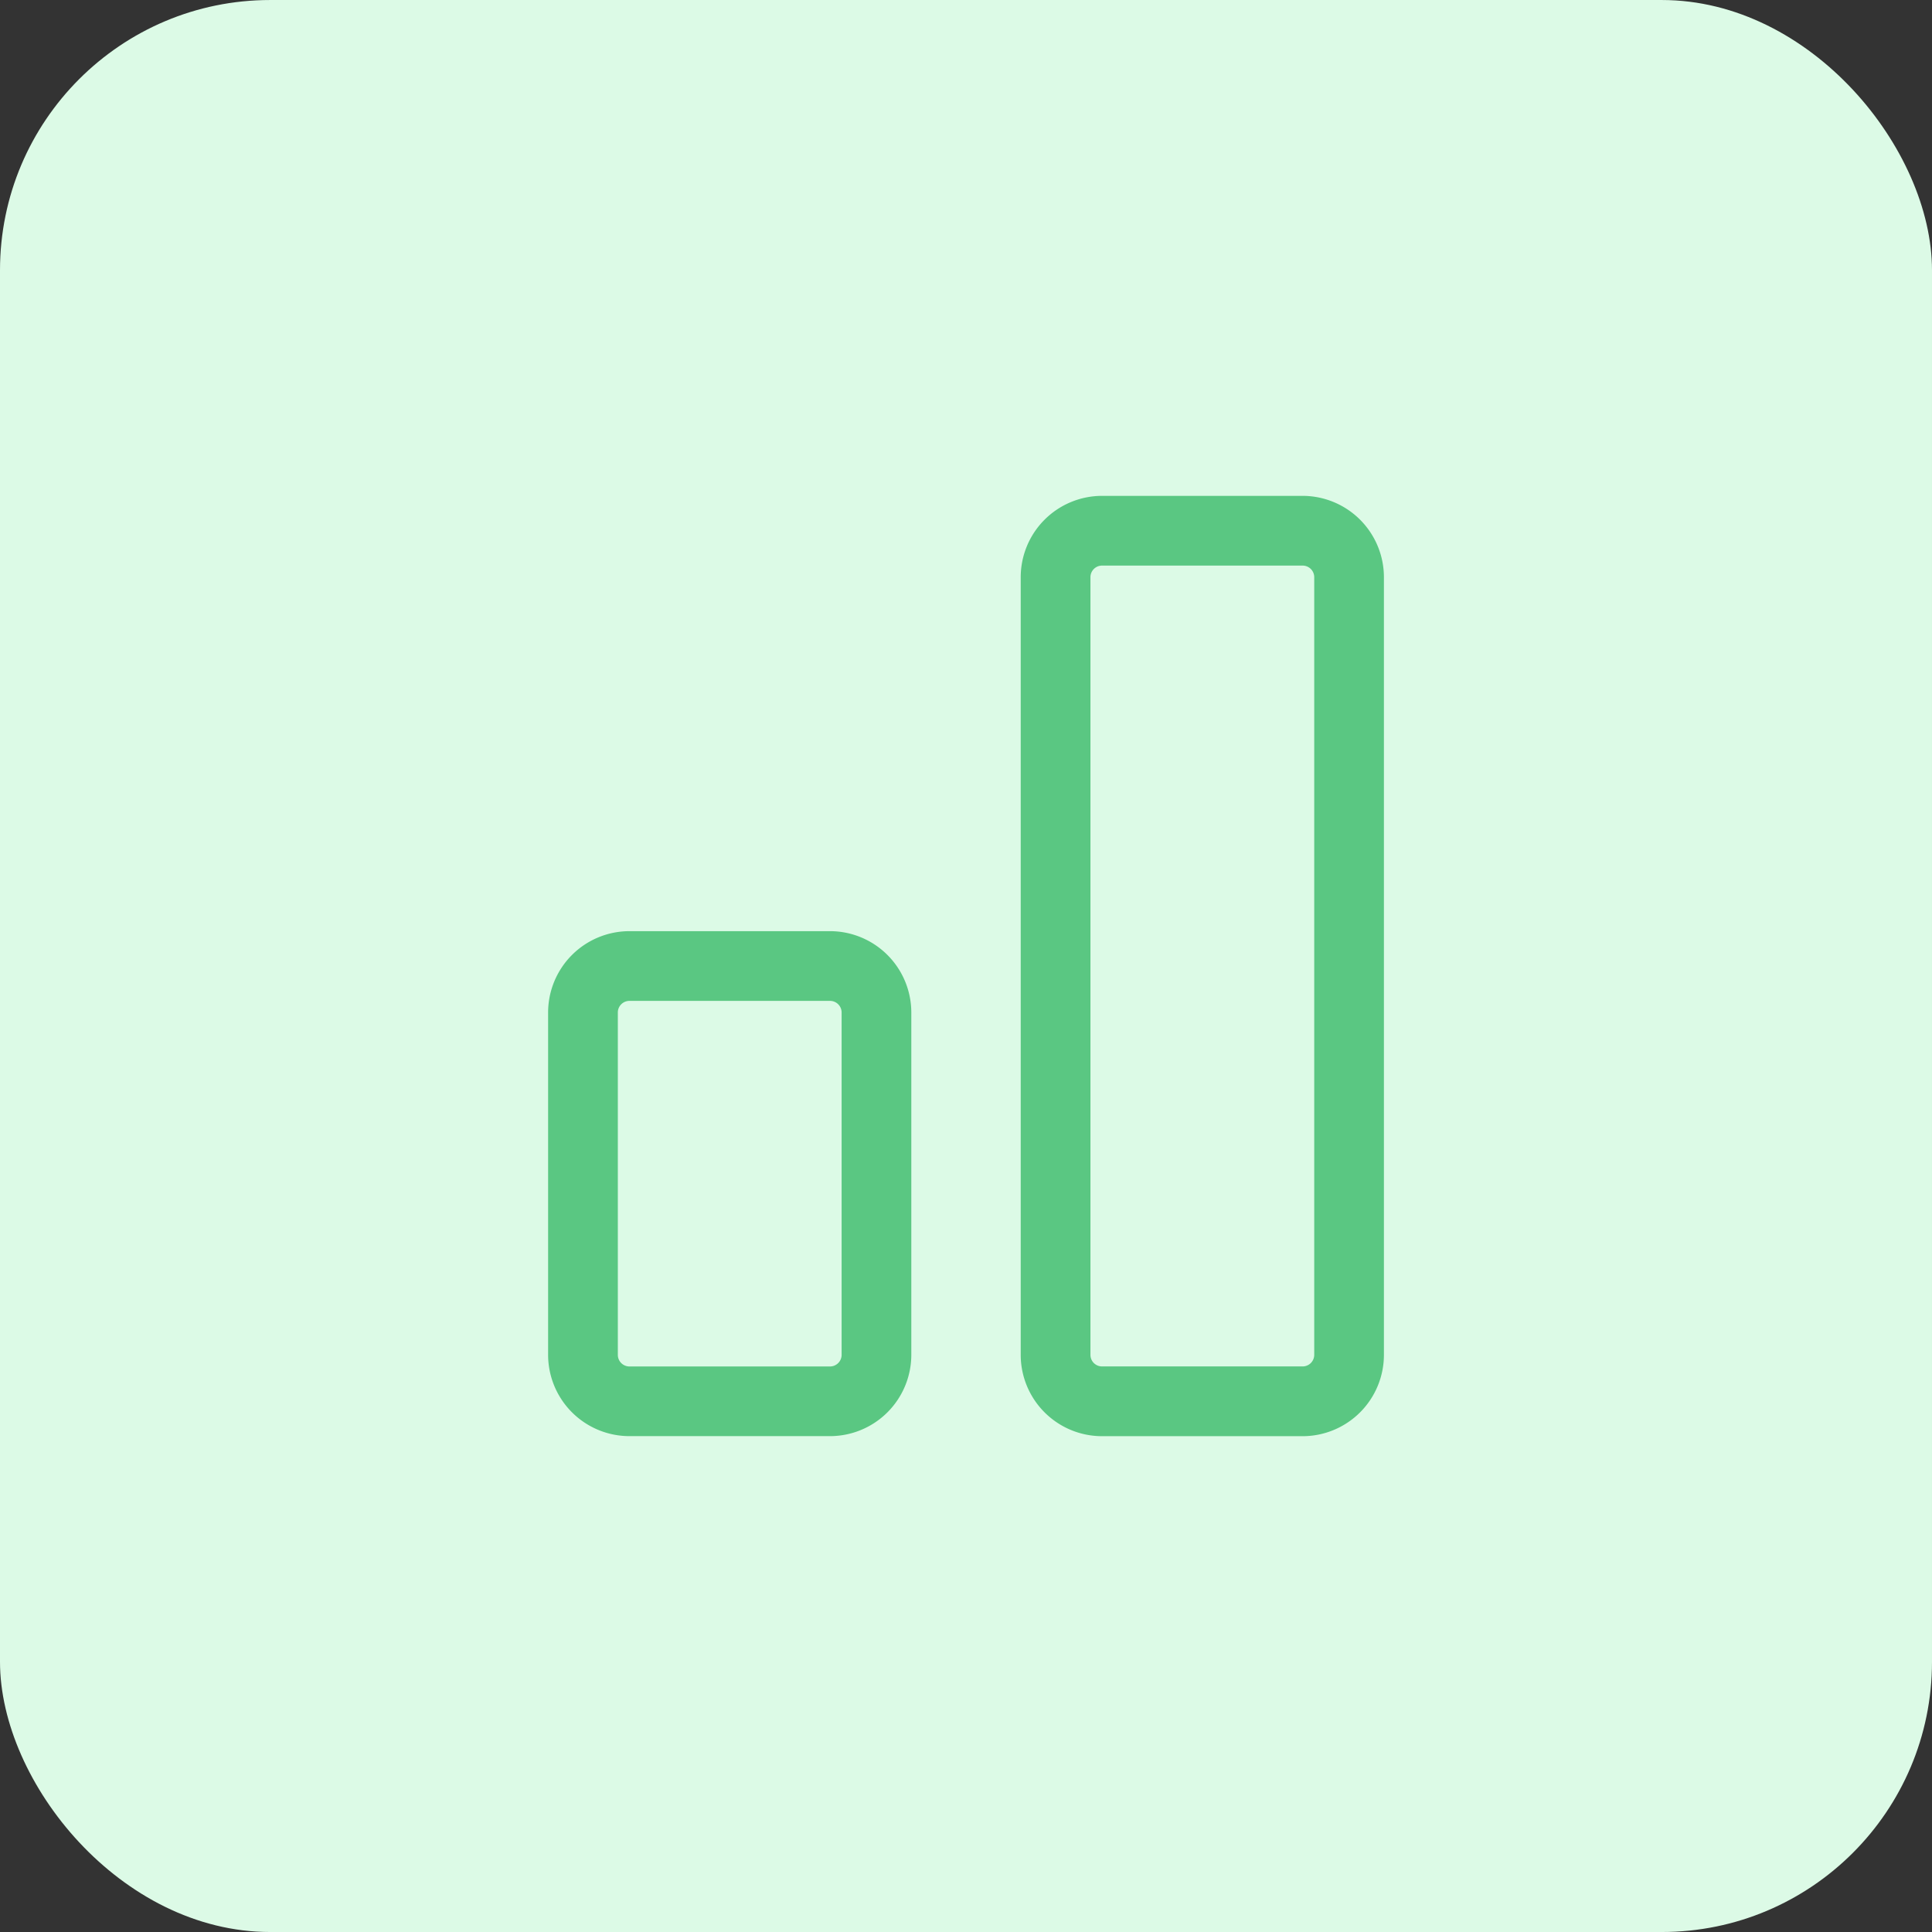
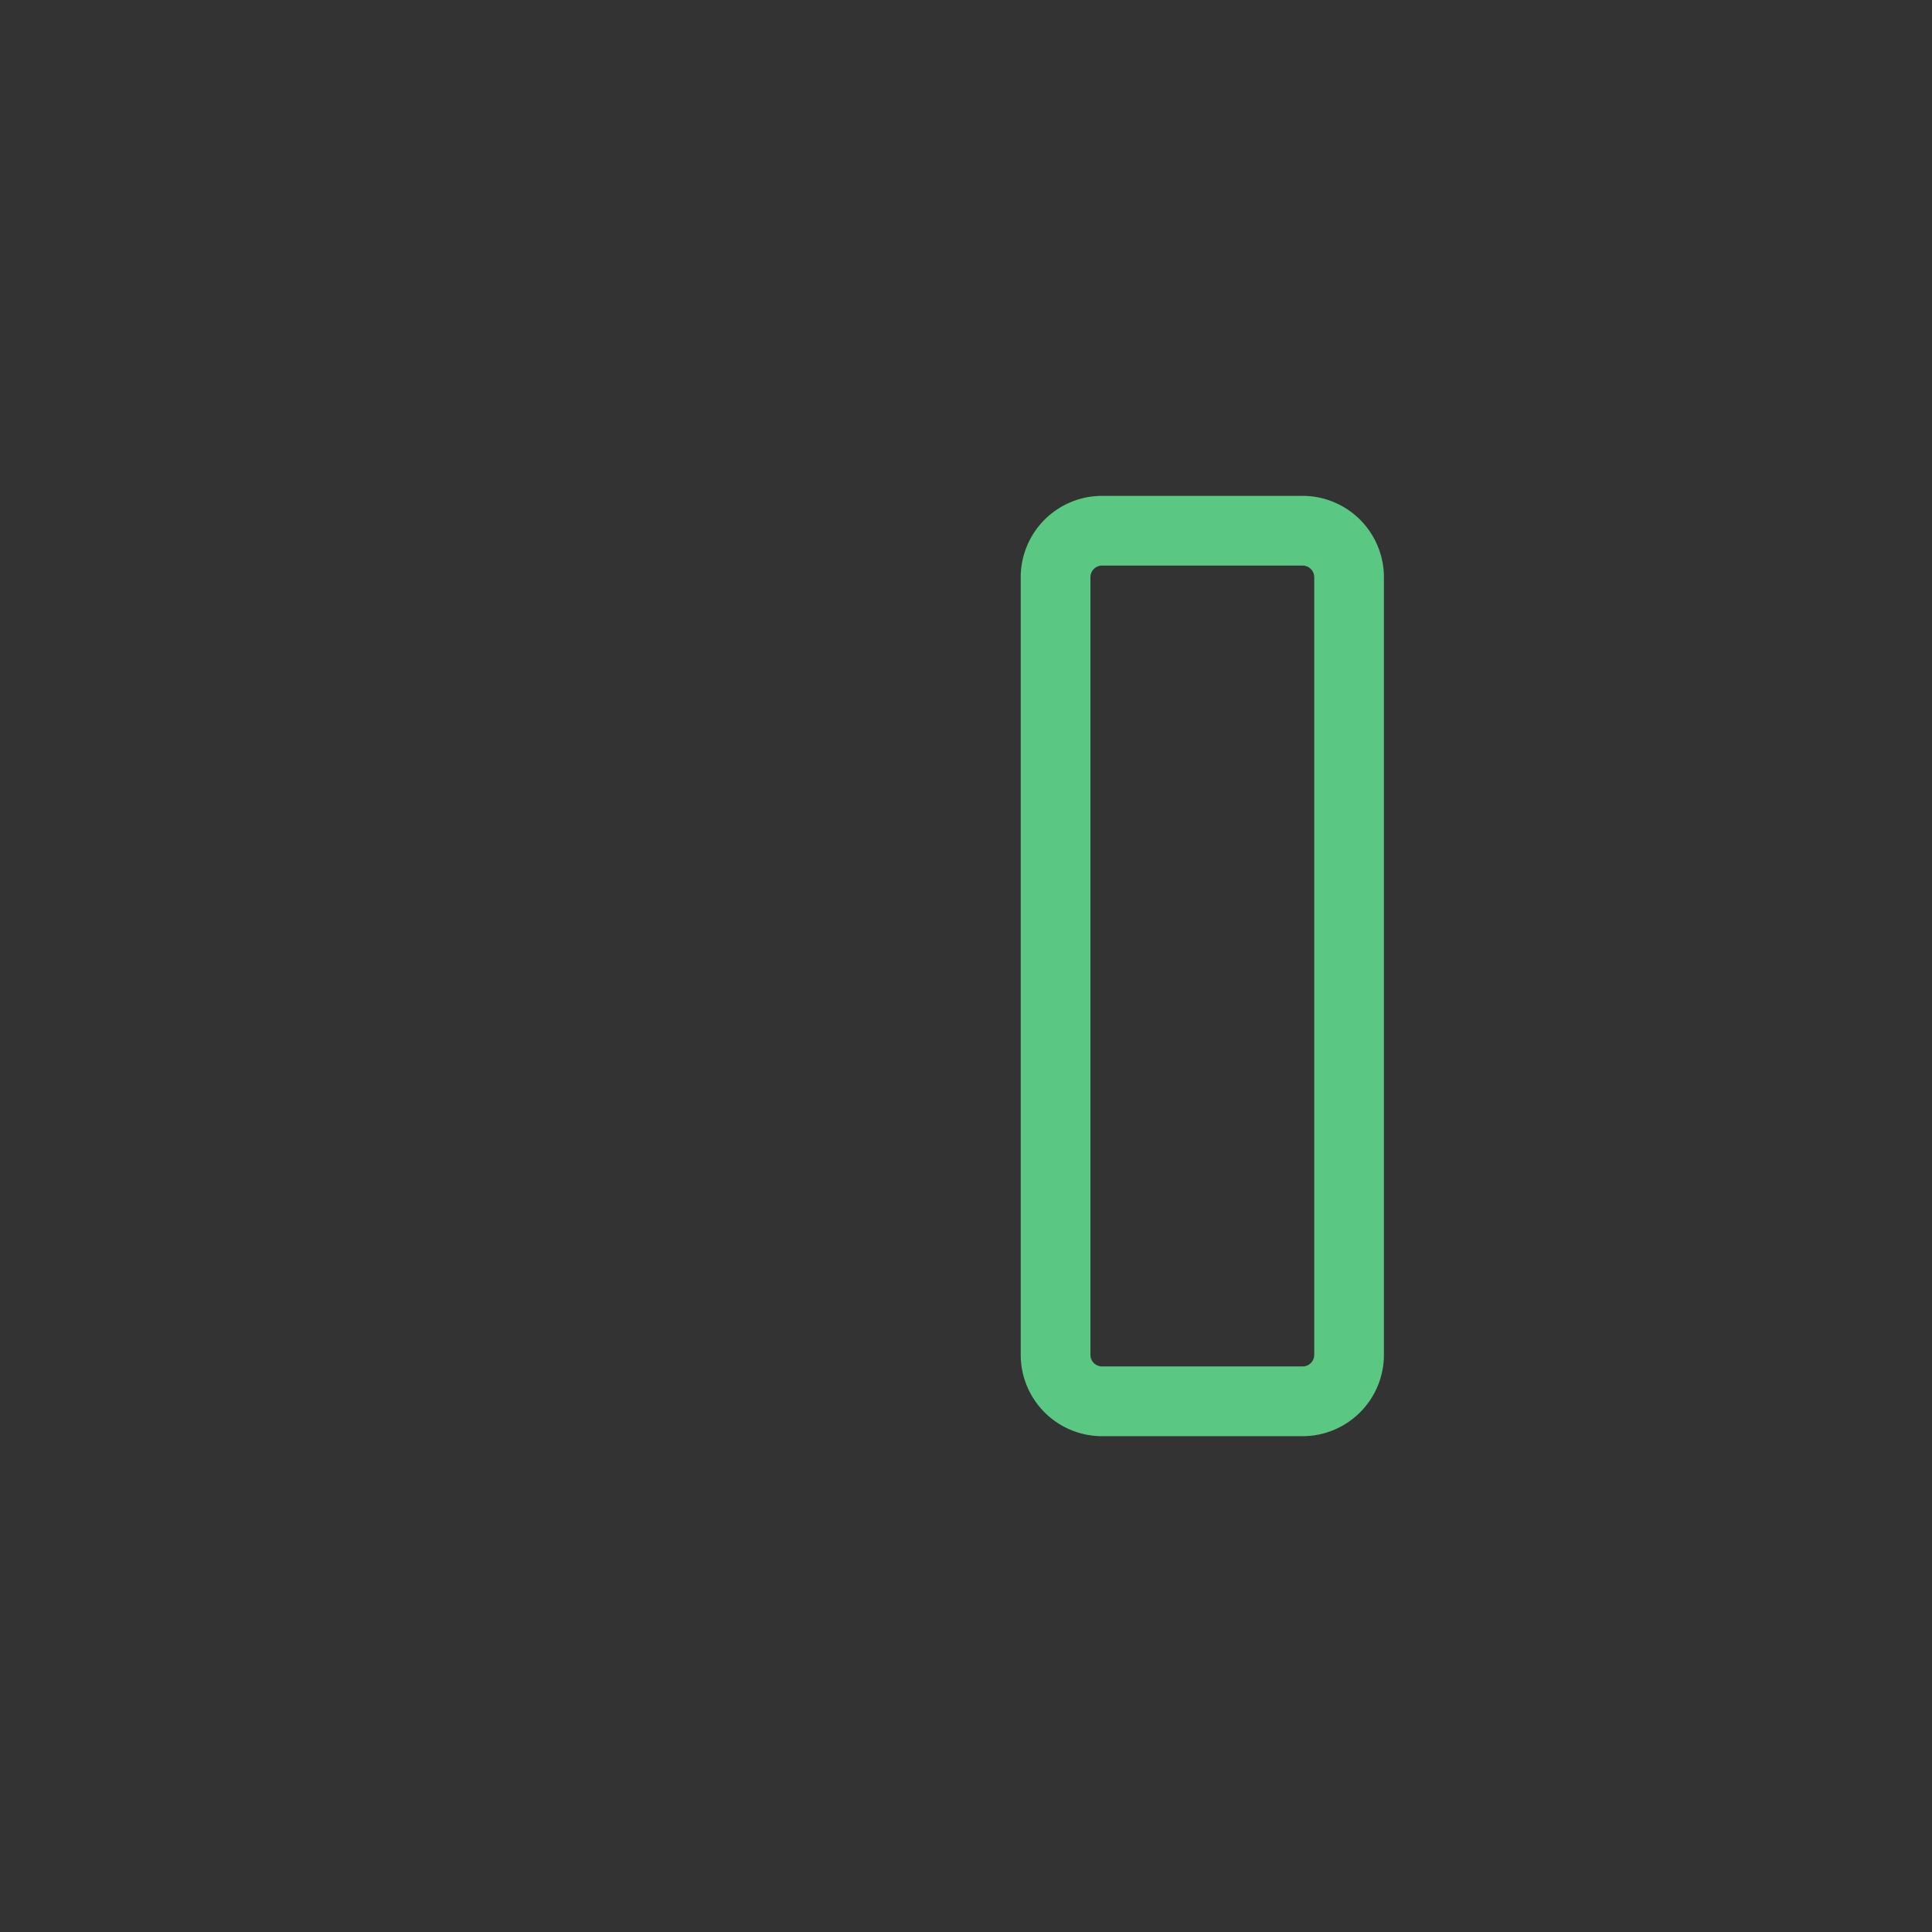
<svg xmlns="http://www.w3.org/2000/svg" width="143" height="143" viewBox="0 0 143 143">
  <rect x="0" y="0" width="143" height="143" fill="#333333" stroke="none" />
  <g id="Grupo_20328" data-name="Grupo 20328" transform="translate(-992 -3391.441)">
    <g id="Grupo_20231" data-name="Grupo 20231" transform="translate(275 1922.426)">
-       <rect id="Retângulo_19710" data-name="Retângulo 19710" width="143" height="143" rx="20" transform="translate(717 1469.016)" fill="#dcfae6" />
-     </g>
+       </g>
    <g id="Grupo_2" data-name="Grupo 2" transform="translate(595.737 3197.633)">
      <path id="Fill_99" data-name="Fill 99" d="M20.864,69.6H6.019A6.025,6.025,0,0,1,0,63.578V6.019A6.025,6.025,0,0,1,6.019,0H20.864a6.025,6.025,0,0,1,6.019,6.019v57.56A6.025,6.025,0,0,1,20.864,69.6ZM6.019,5.161a.859.859,0,0,0-.858.858v57.56a.859.859,0,0,0,.858.858H20.864a.86.86,0,0,0,.861-.858V6.019a.86.86,0,0,0-.861-.858Z" transform="translate(471.813 230.51)" fill="#5ac782" />
-       <path id="Fill_100" data-name="Fill 100" d="M20.864,37.377H6.019A6.025,6.025,0,0,1,0,31.359V6.019A6.025,6.025,0,0,1,6.019,0H20.864a6.025,6.025,0,0,1,6.019,6.019v25.34A6.025,6.025,0,0,1,20.864,37.377ZM6.019,5.161a.859.859,0,0,0-.858.858v25.34a.86.86,0,0,0,.858.861H20.864a.862.862,0,0,0,.861-.861V6.019a.86.86,0,0,0-.861-.858Z" transform="translate(436.832 262.729)" fill="#5ac782" />
    </g>
  </g>
</svg>